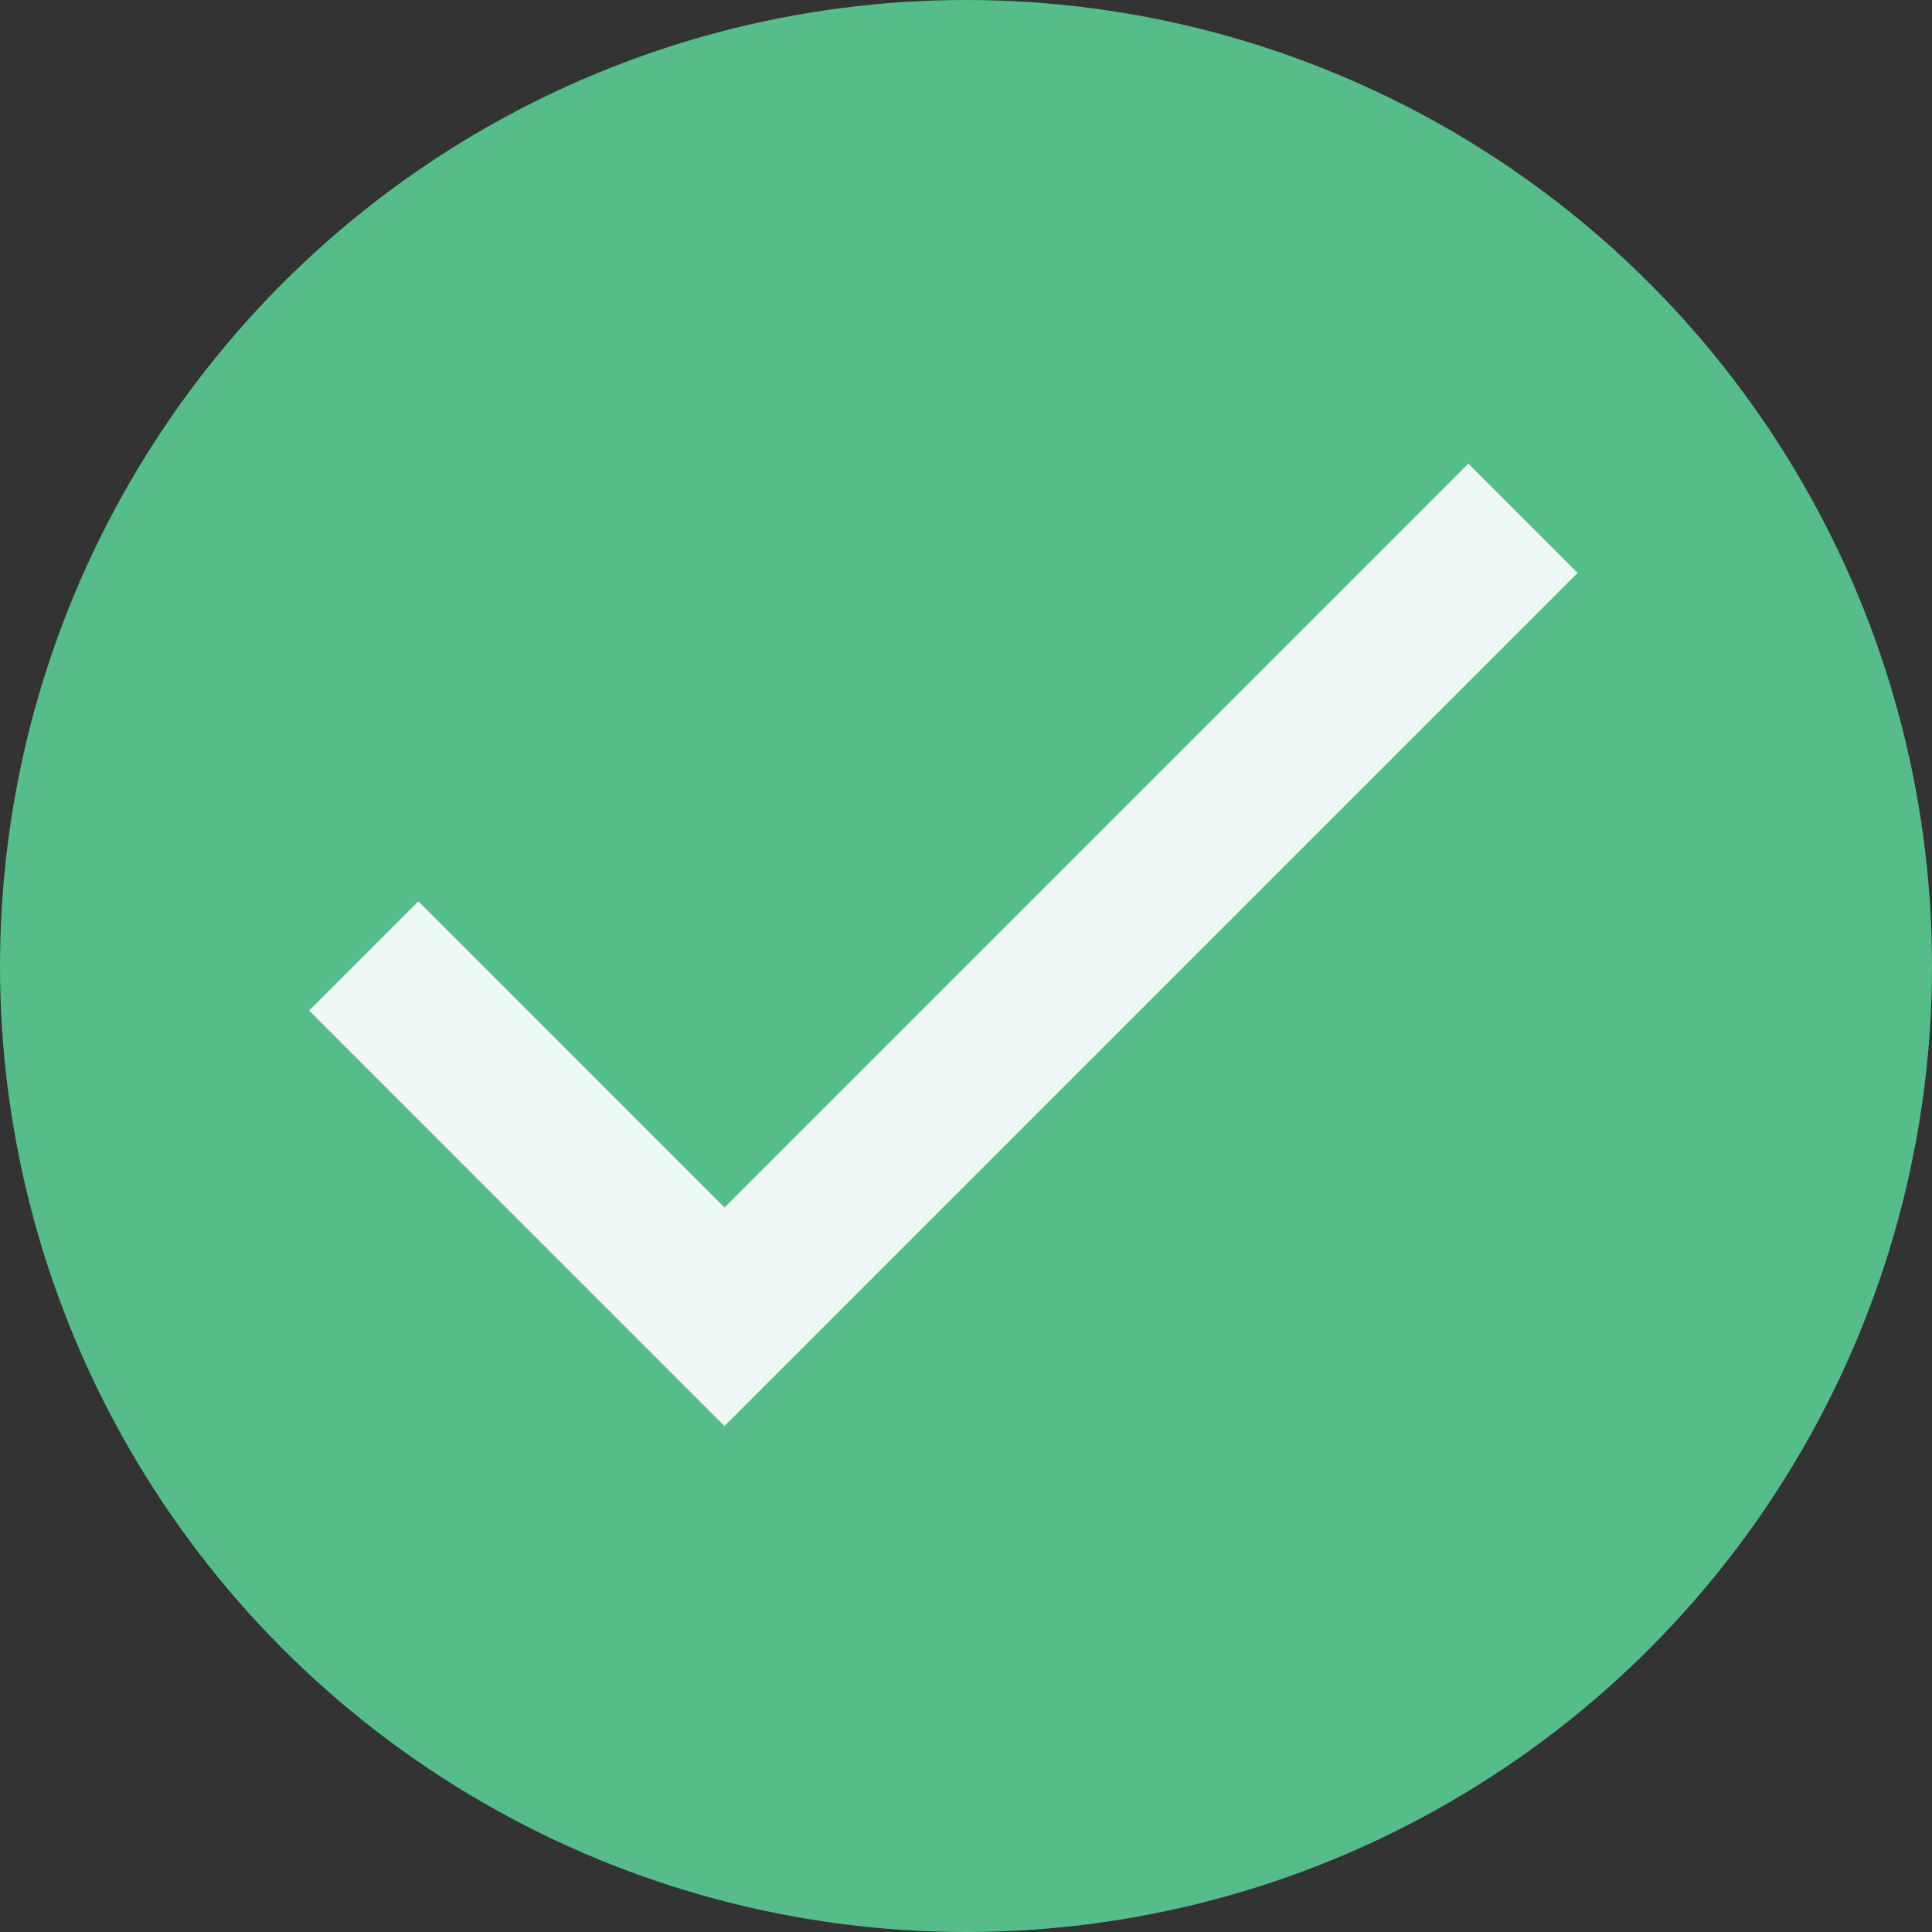
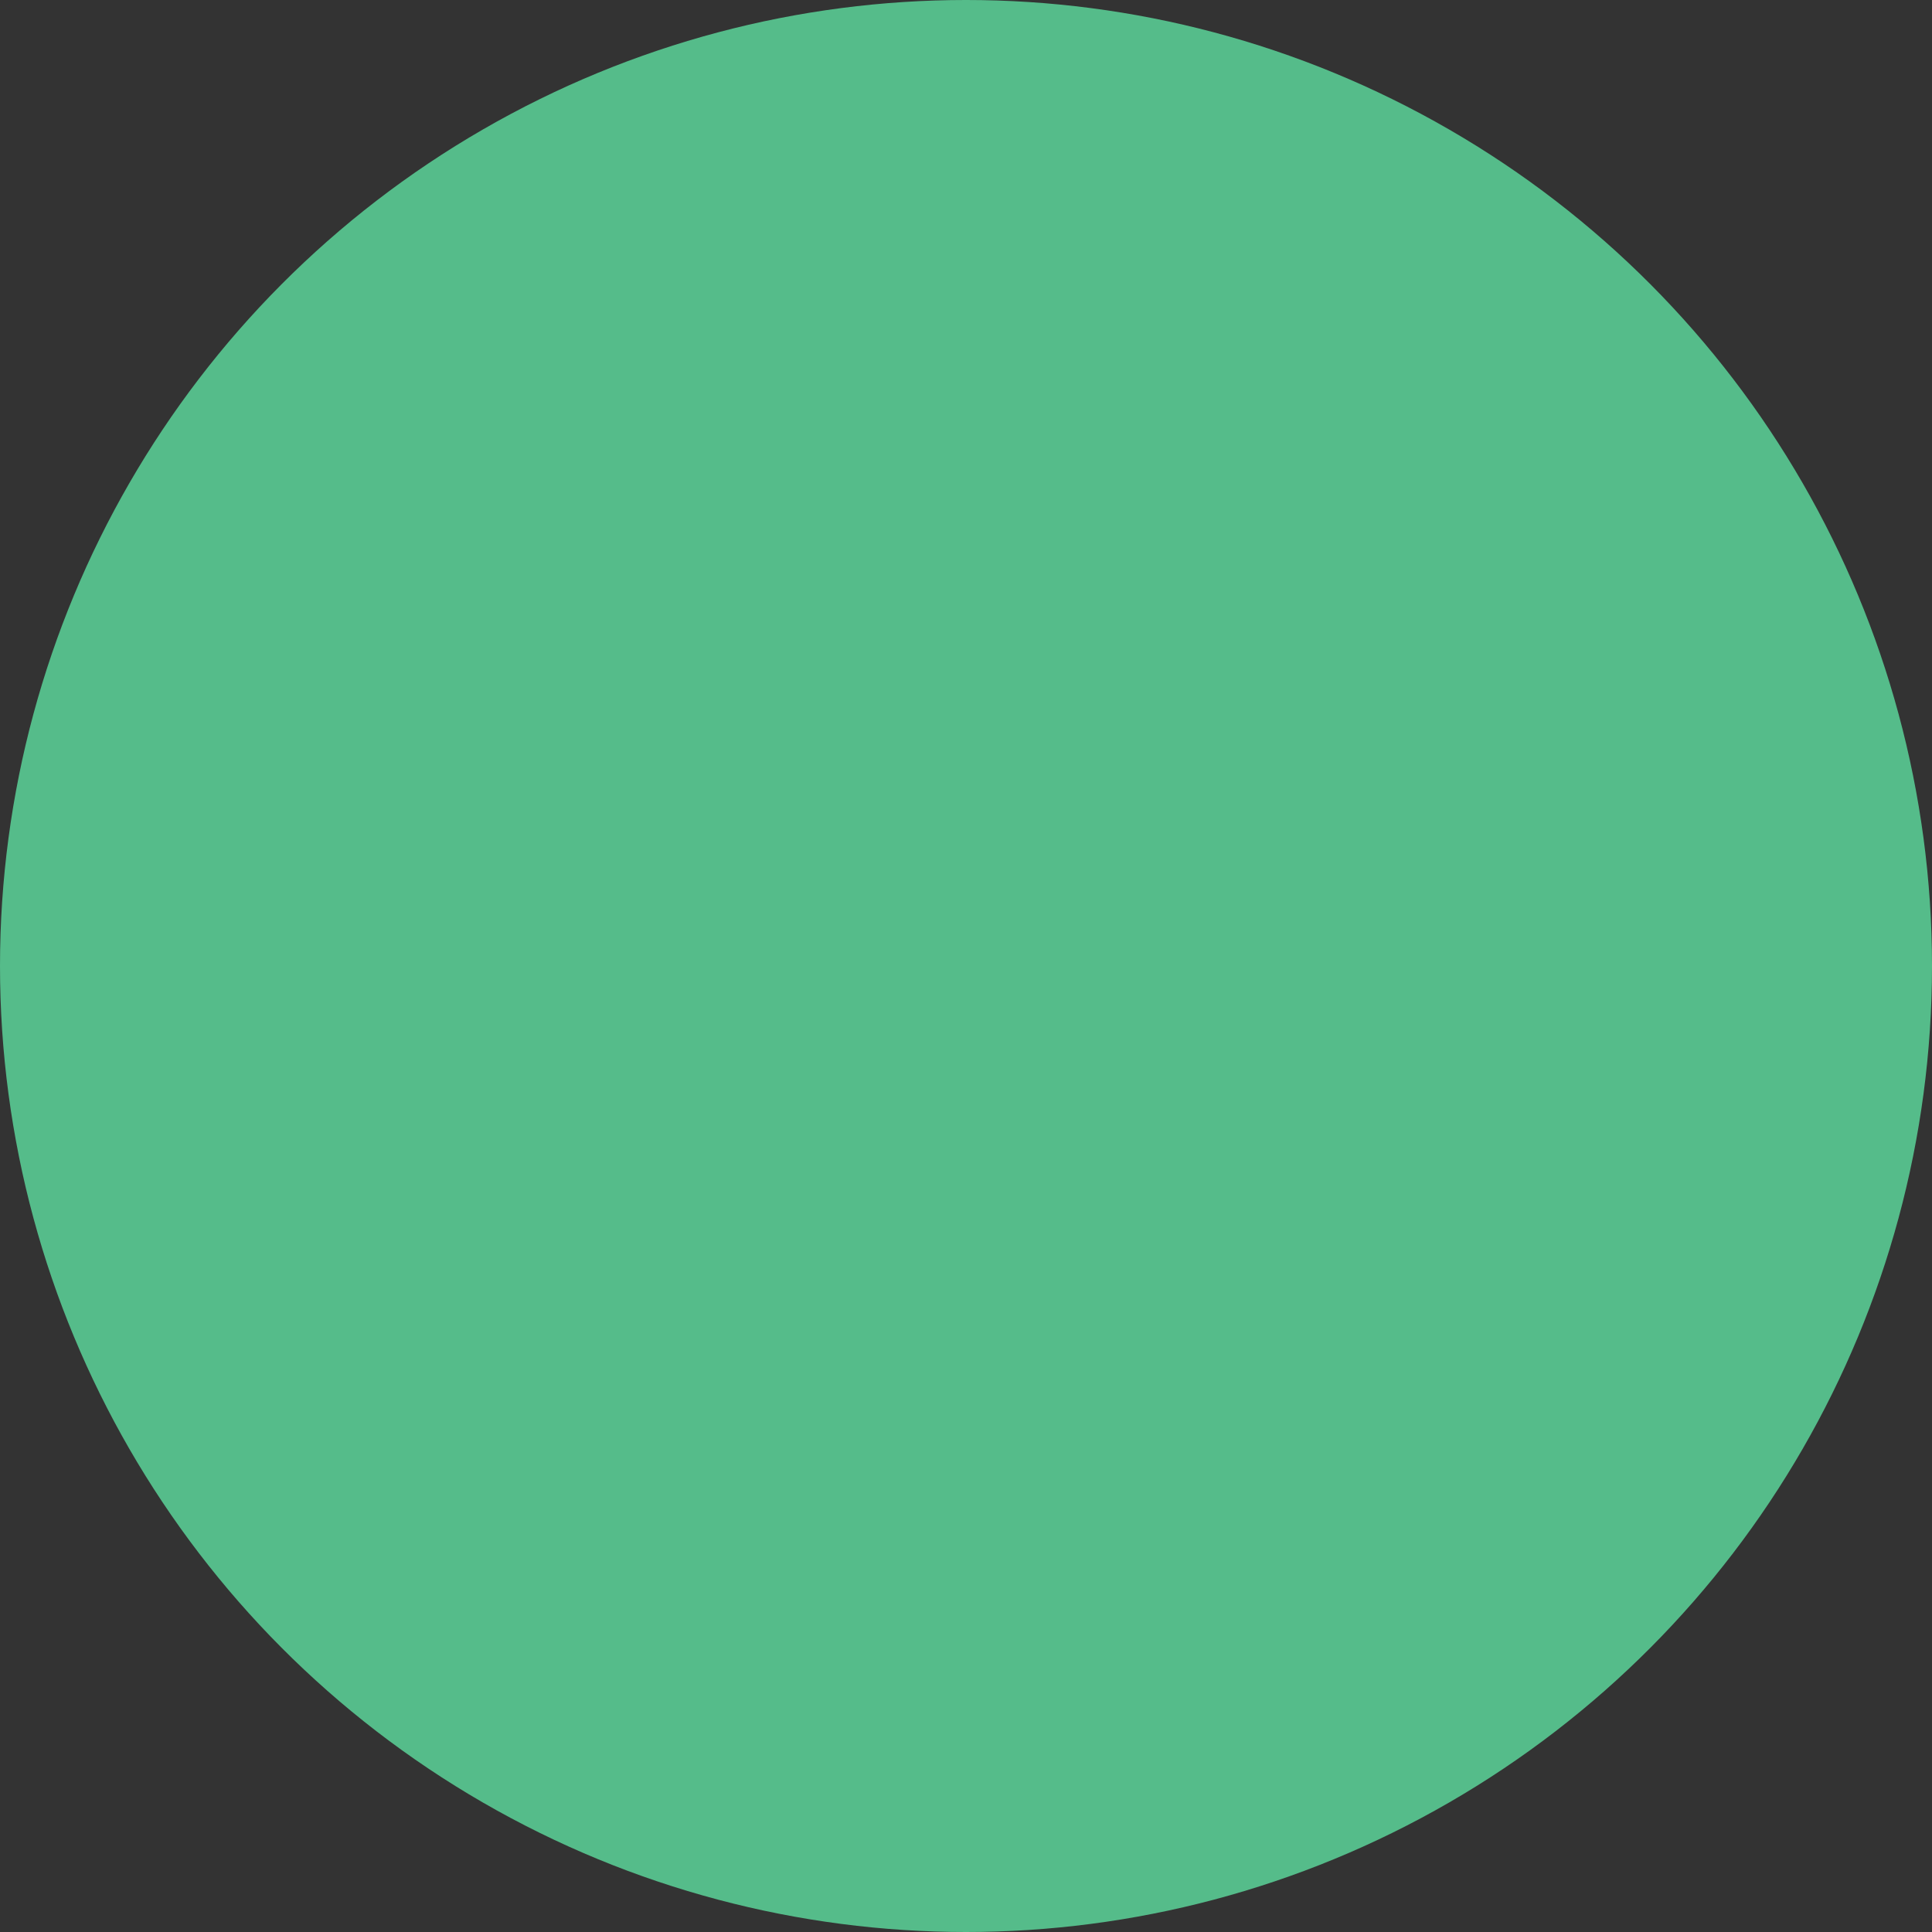
<svg xmlns="http://www.w3.org/2000/svg" viewBox="0 0 25 25">
  <rect x="0" y="0" width="25" height="25" fill="#333333" stroke="none" />
  <circle cx="50%" cy="50%" r="50%" fill="#55bc8a" />
-   <path fill="rgba(255, 255, 255, 0.9)" d="M9.375 15.625L19 6l1.414 1.414L9.375 18.453 4 13.077l1.414-1.414z" />
</svg>